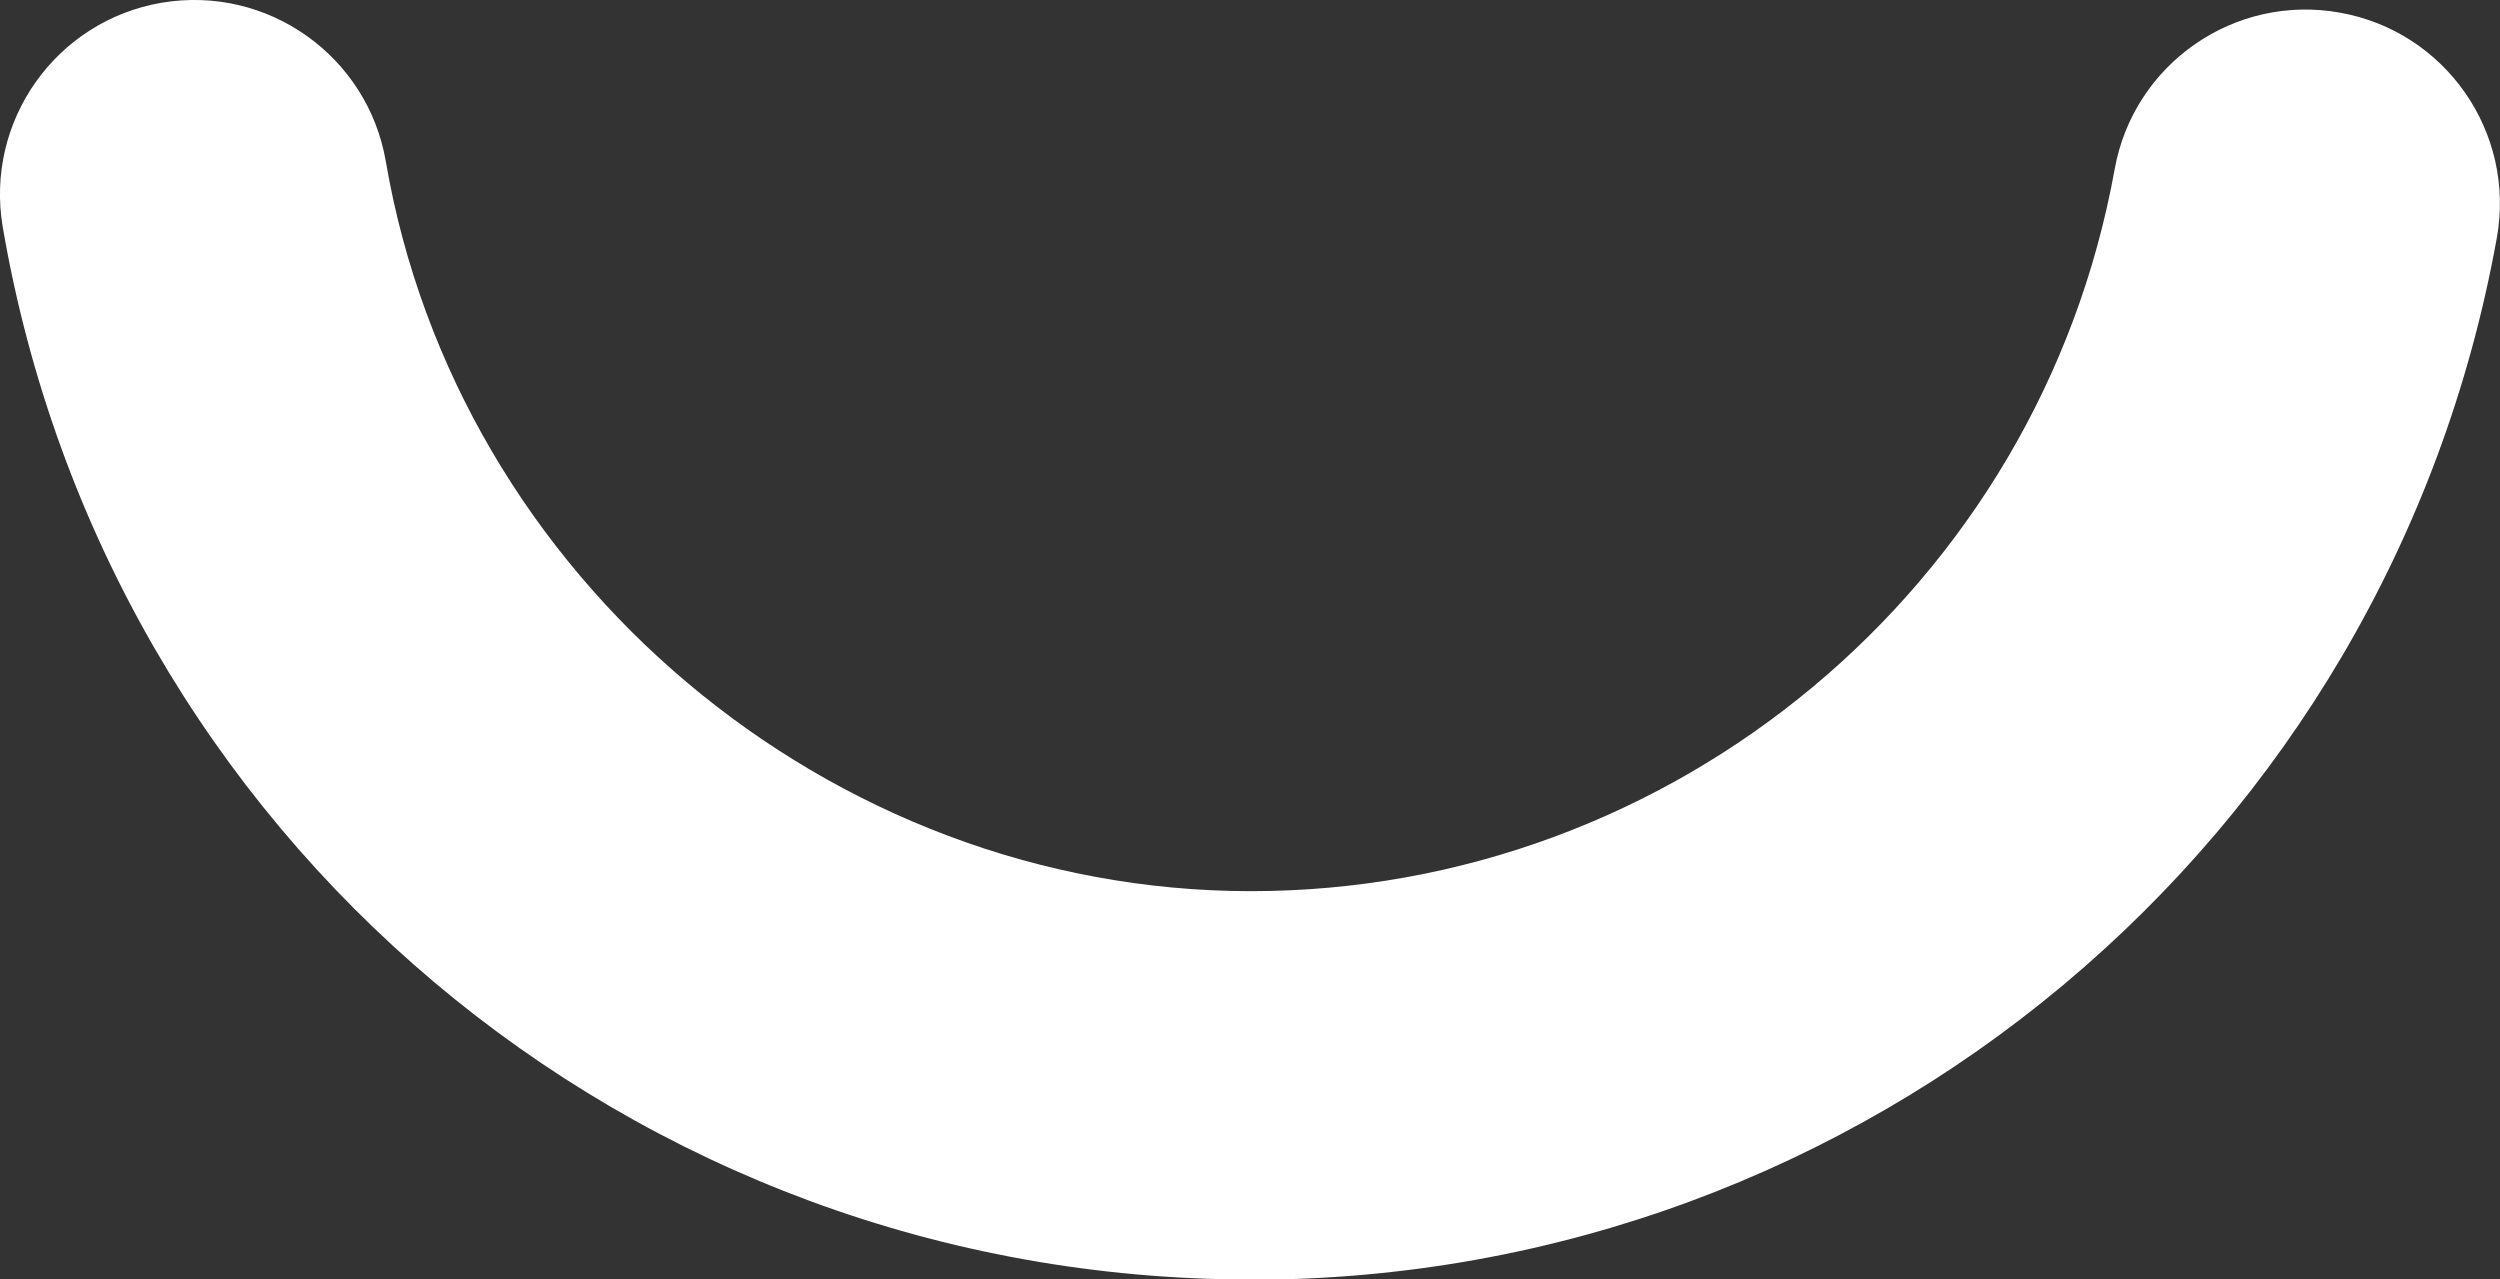
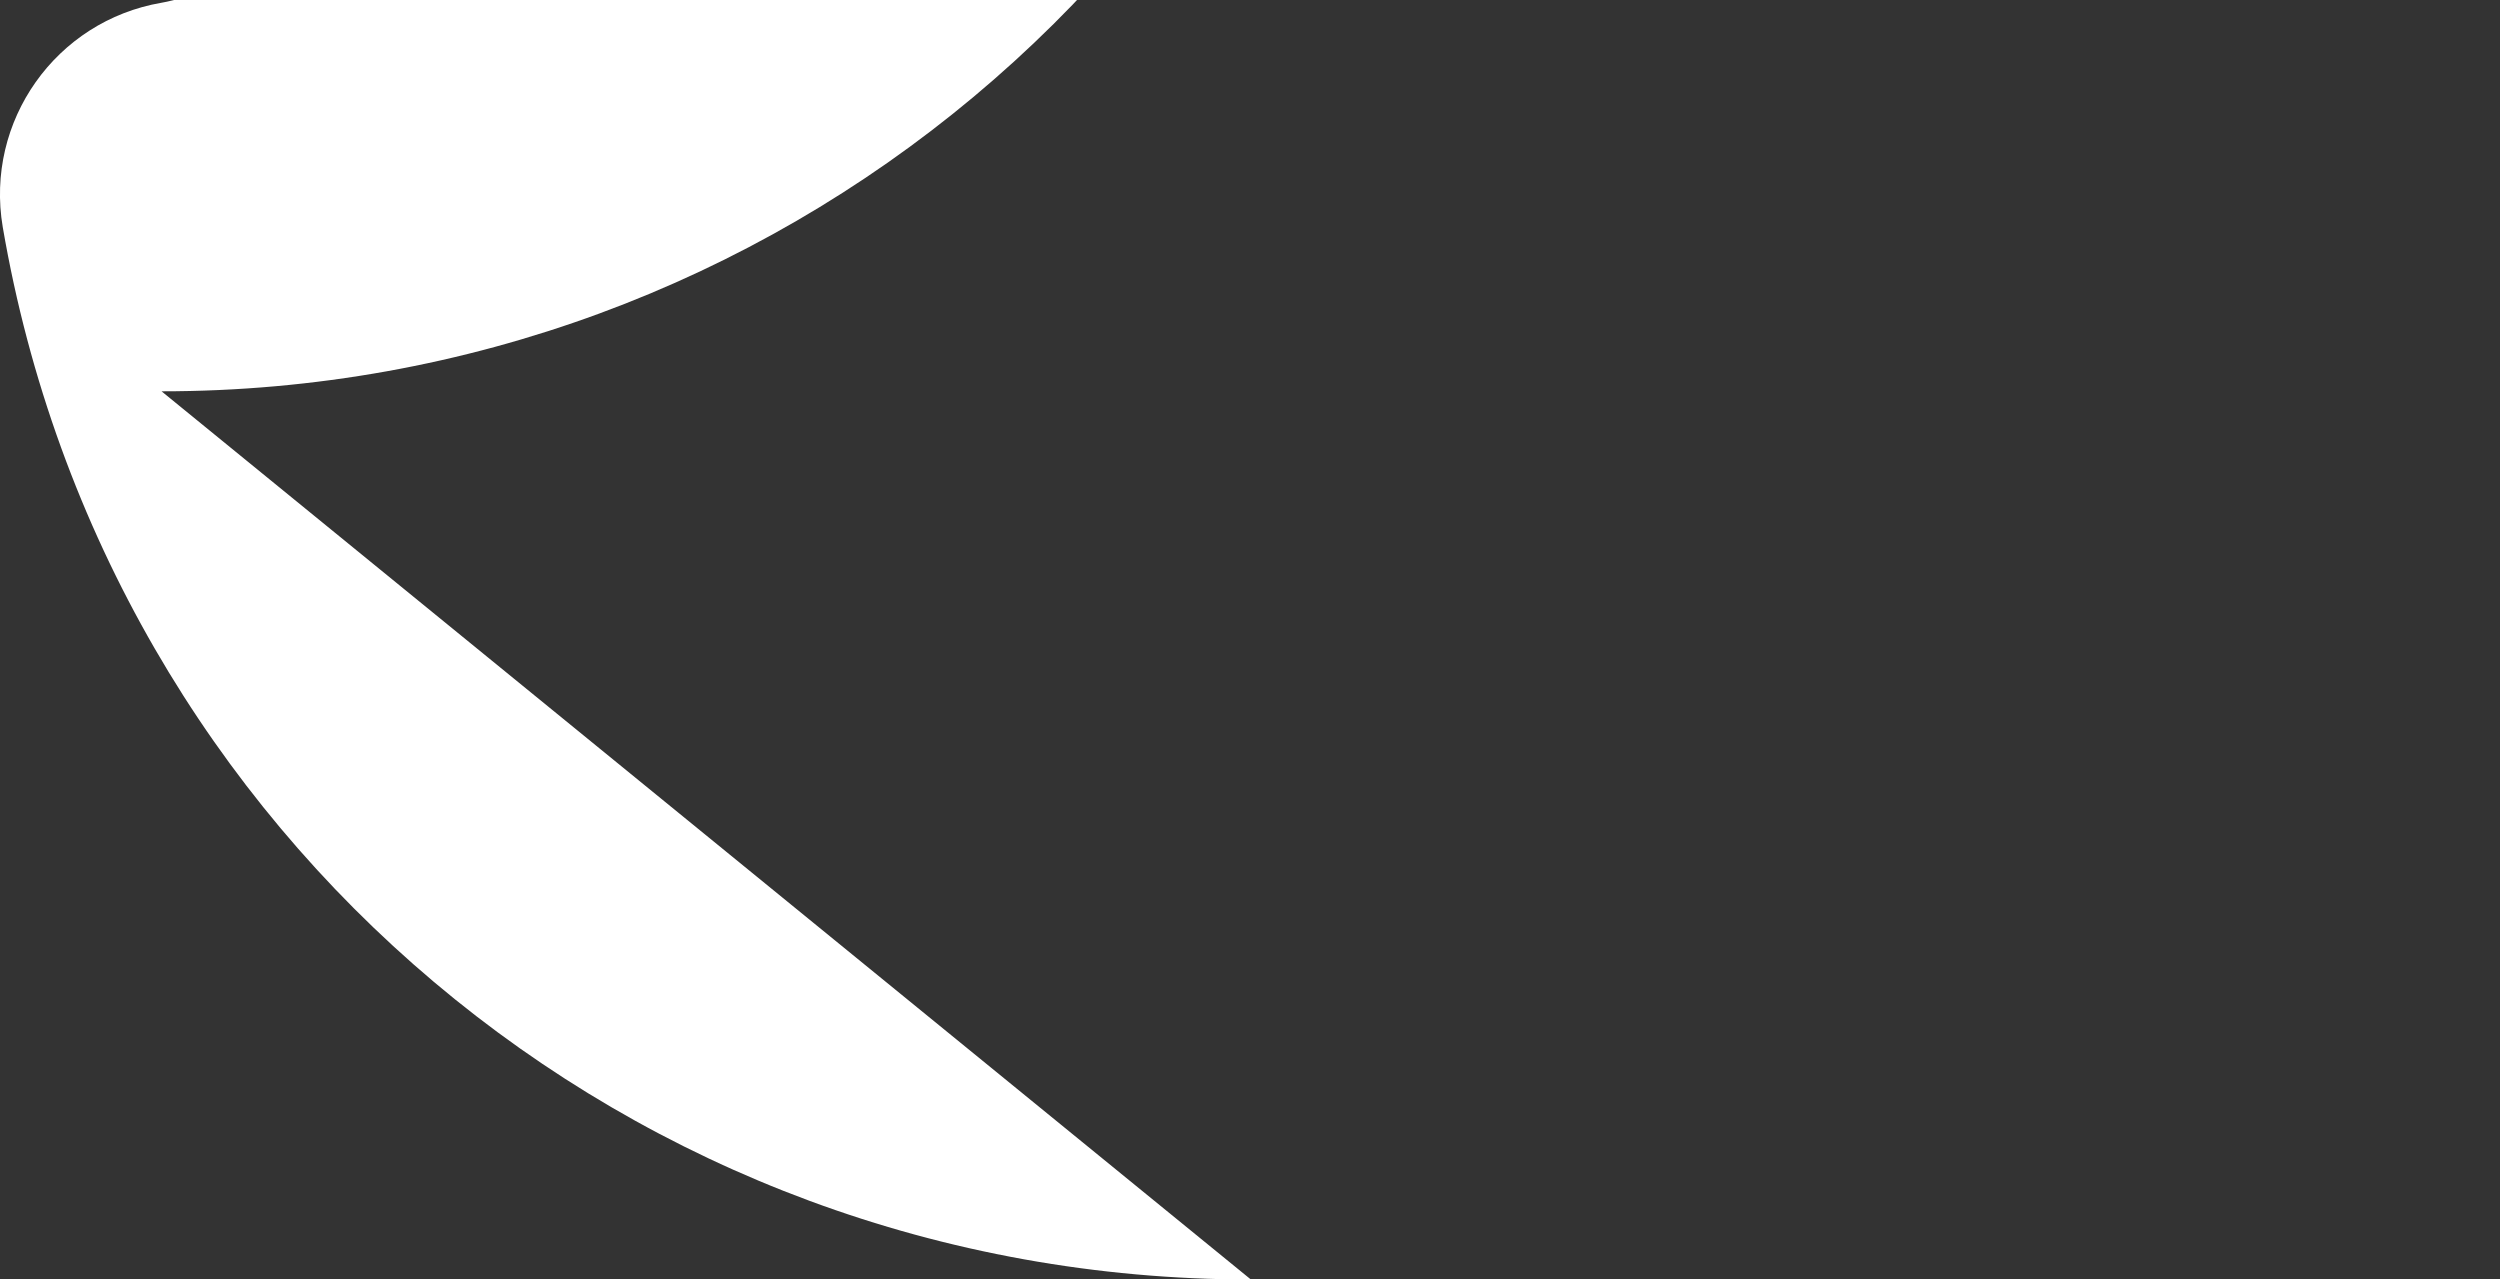
<svg xmlns="http://www.w3.org/2000/svg" id="_Слой_2" data-name="Слой 2" viewBox="0 0 100.43 51.4">
  <rect x="0" y="0" width="100.43" height="51.4" fill="#333333" stroke="none" />
  <defs>
    <style> .cls-1 { fill: #fff; } </style>
  </defs>
  <g id="_лой_2" data-name=" лой 2">
-     <path class="cls-1" d="M50.25,51.4C25.39,51.4,4.31,33.62.11,9.12-.61,4.87,2.24.84,6.49.11c4.25-.72,8.28,2.13,9.01,6.38,2.86,16.71,17.8,29.31,34.75,29.31s31.67-12.2,34.7-29c.76-4.24,4.82-7.06,9.06-6.29,4.24.76,7.06,4.82,6.29,9.06-4.37,24.24-25.42,41.84-50.05,41.84Z" />
+     <path class="cls-1" d="M50.25,51.4C25.39,51.4,4.31,33.62.11,9.12-.61,4.87,2.24.84,6.49.11s31.67-12.2,34.7-29c.76-4.24,4.82-7.06,9.06-6.29,4.24.76,7.06,4.82,6.29,9.06-4.37,24.24-25.42,41.84-50.05,41.84Z" />
  </g>
</svg>